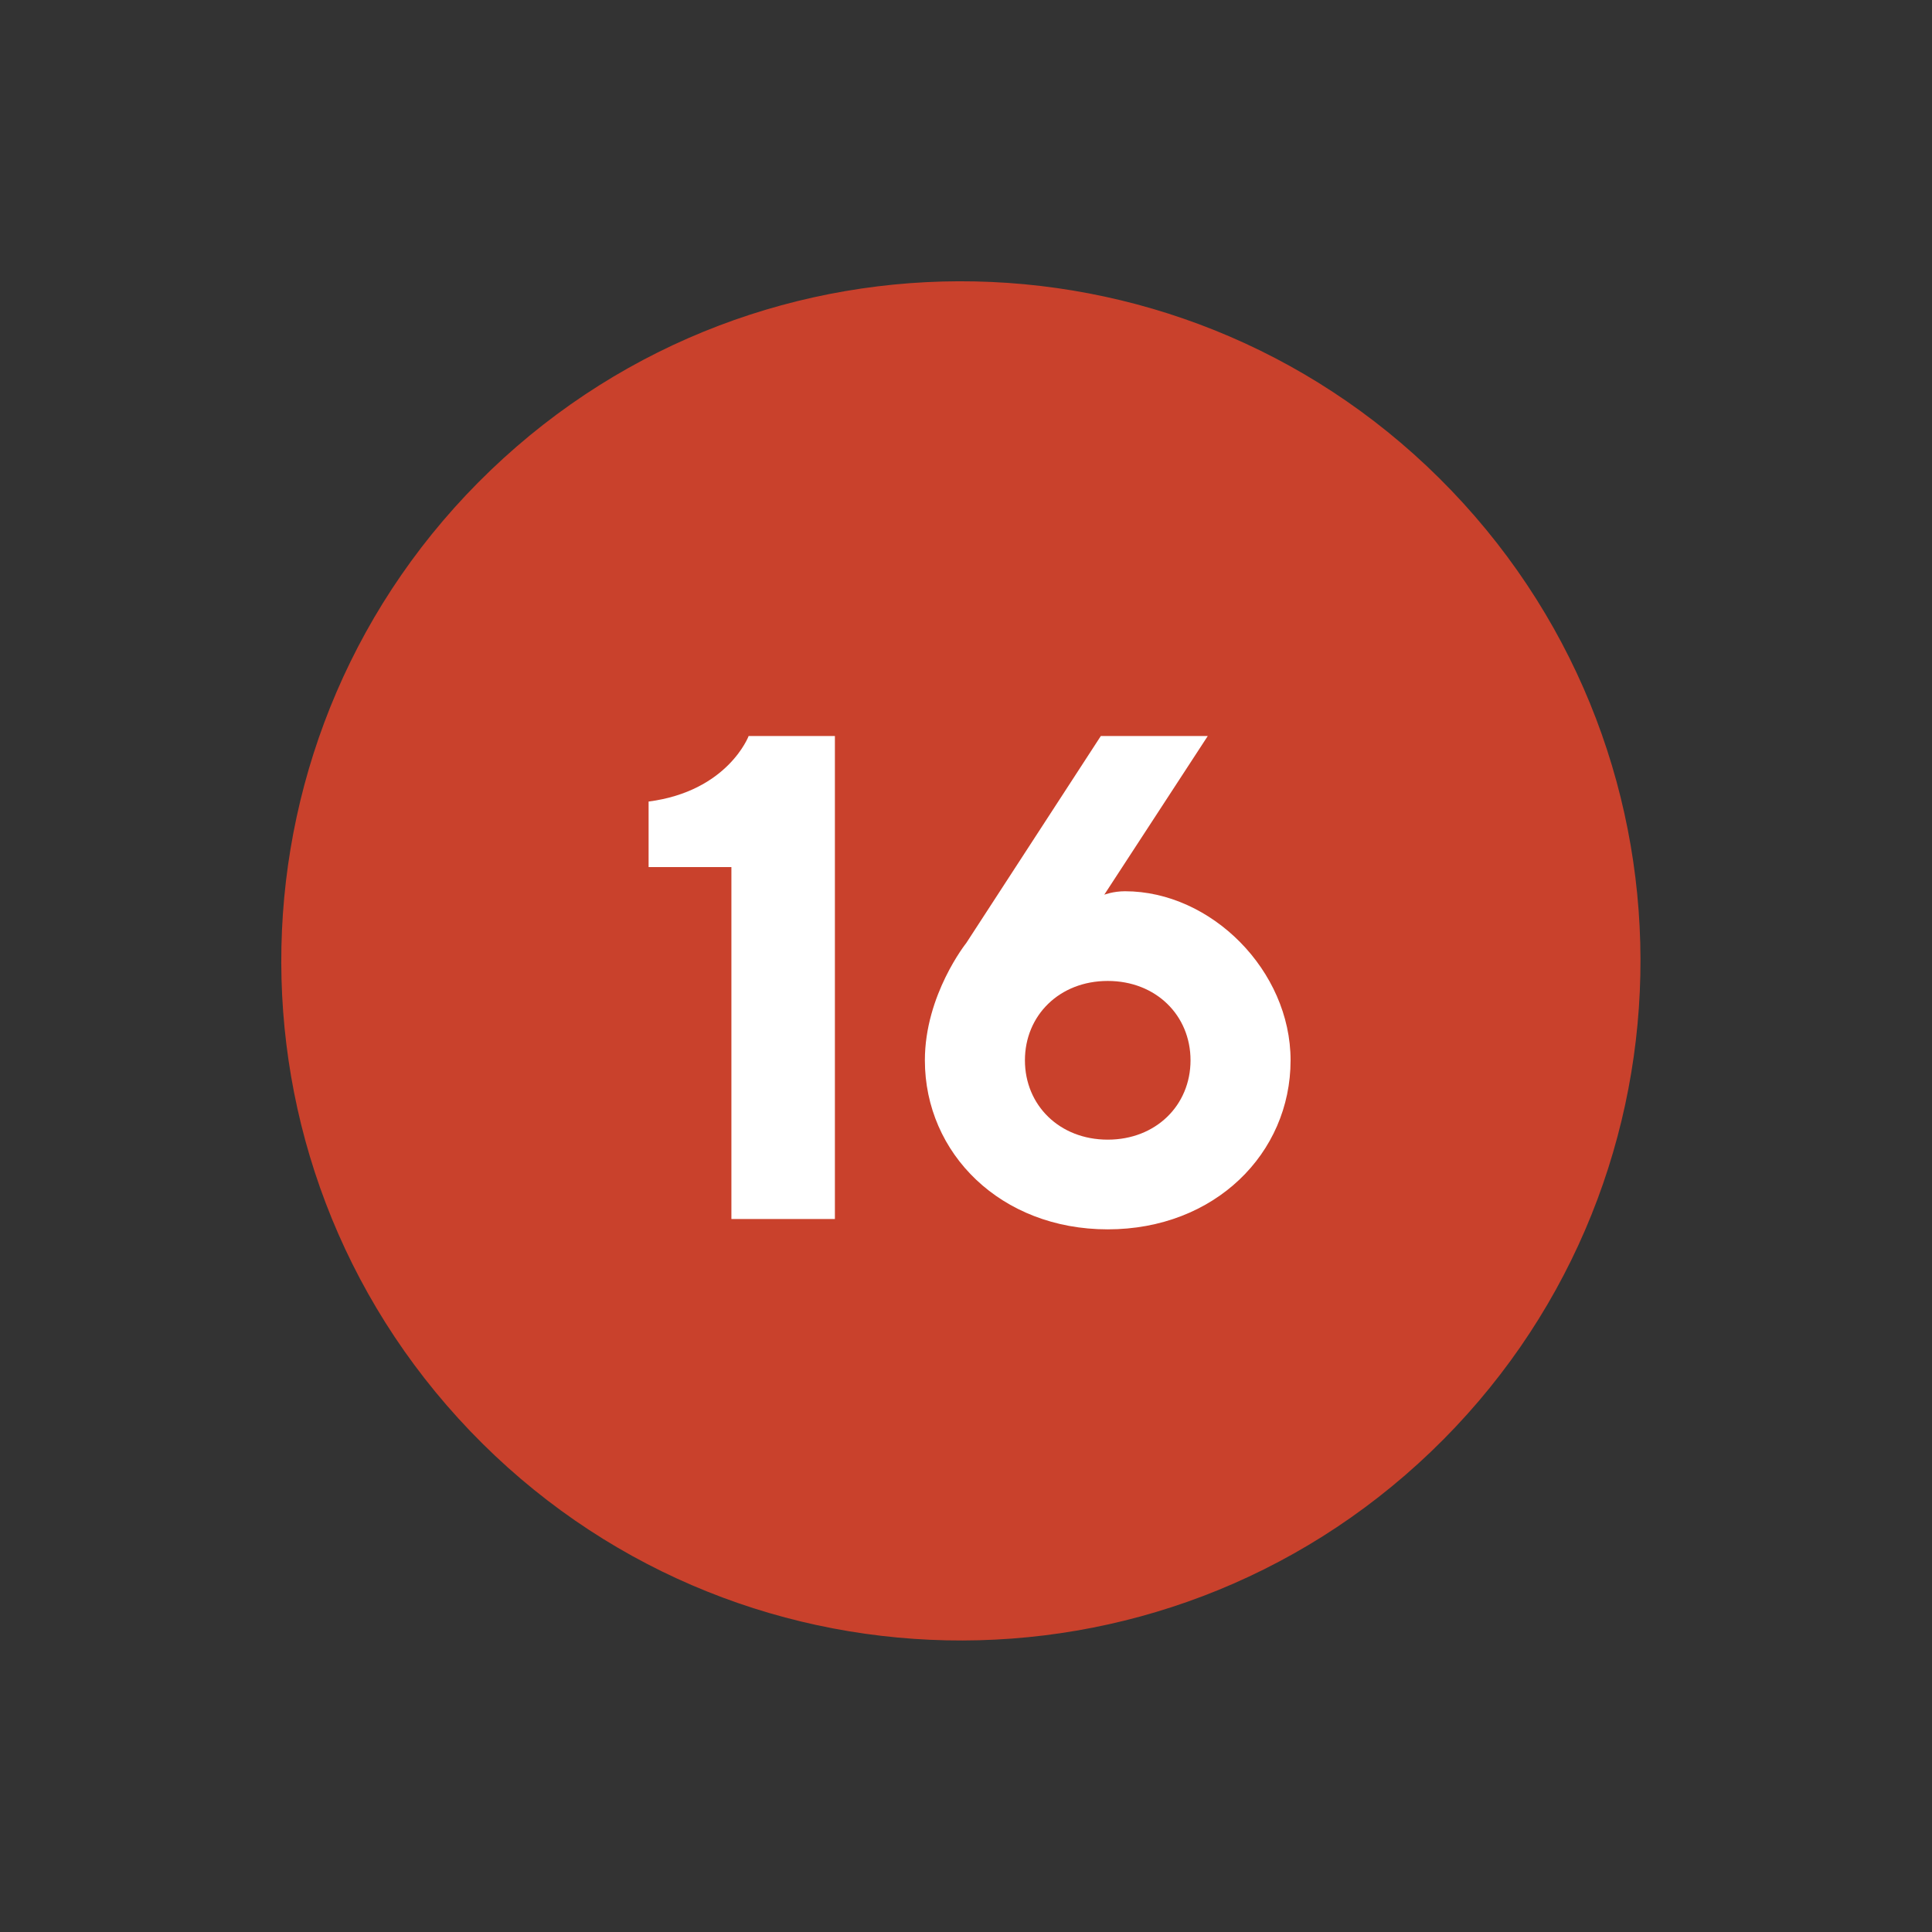
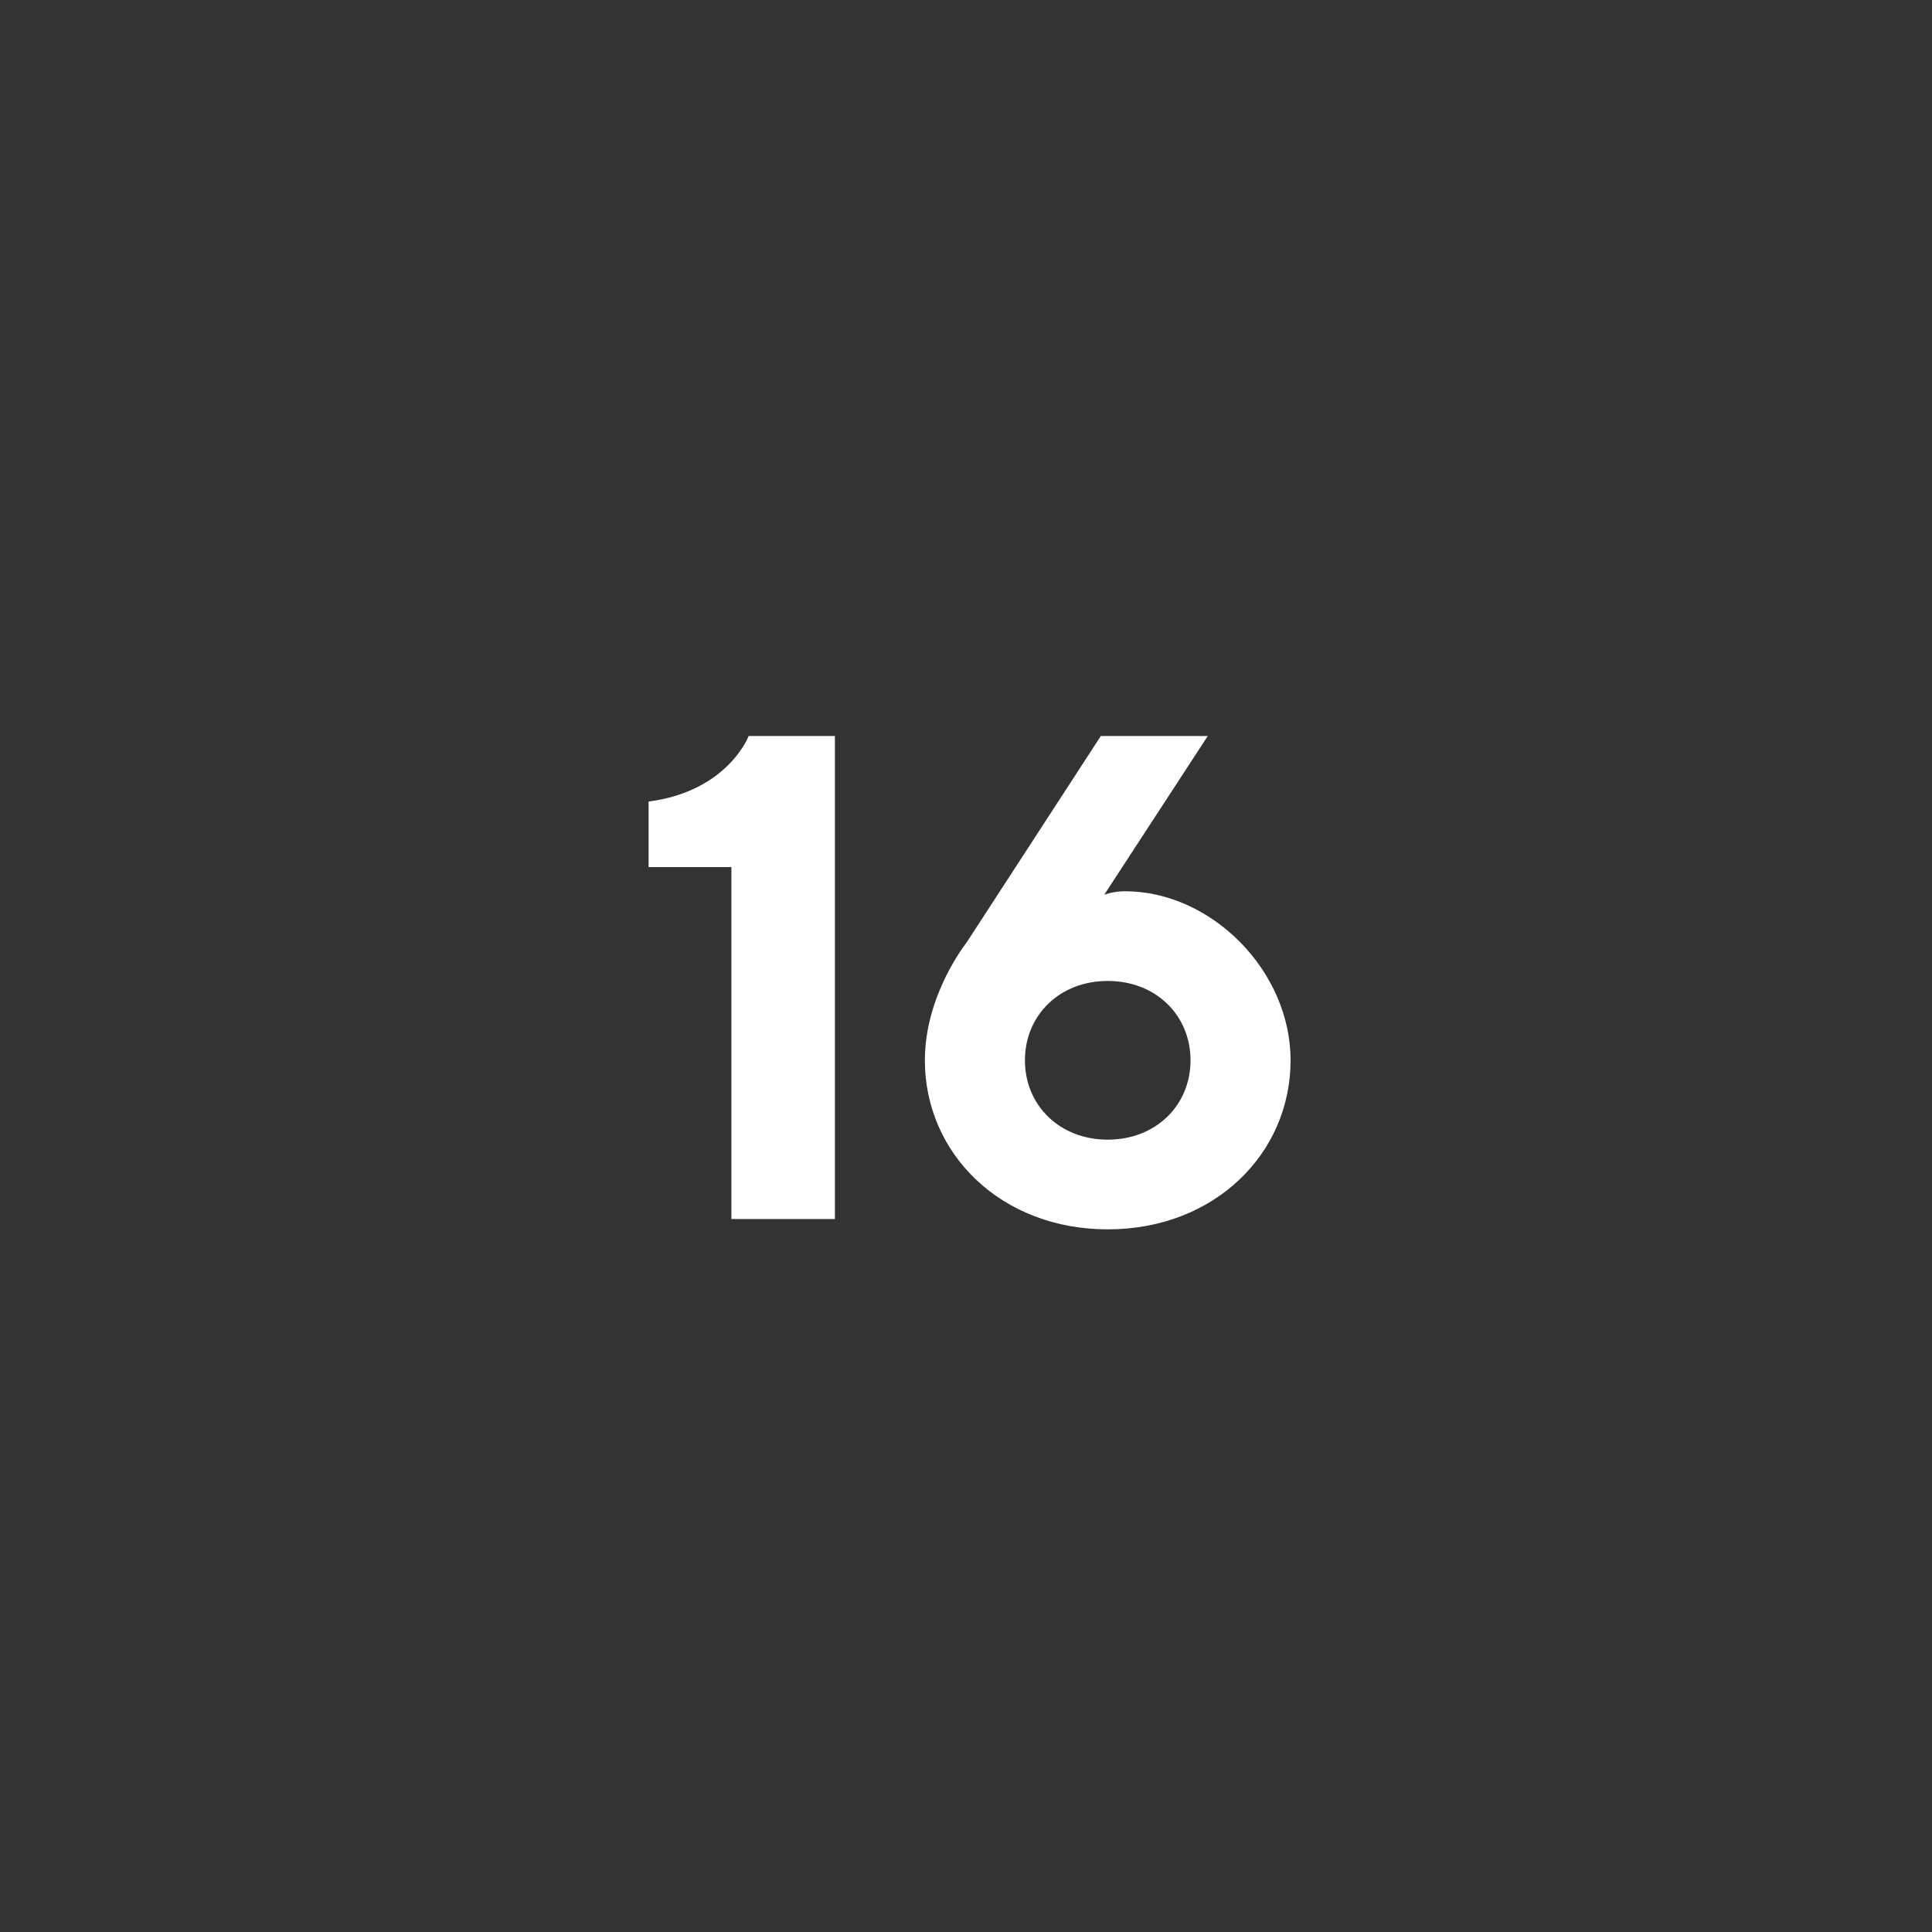
<svg xmlns="http://www.w3.org/2000/svg" width="84" height="84" viewBox="0 0 84 84" fill="none">
  <rect x="0" y="0" width="84" height="84" fill="#333333" stroke="none" />
  <g style="mix-blend-mode:multiply">
-     <path d="M62.222 63.111C74.004 51.82 74.402 33.116 63.111 21.334C51.82 9.551 33.116 9.153 21.334 20.444C9.551 31.735 9.153 50.439 20.444 62.222C31.735 74.004 50.439 74.402 62.222 63.111Z" fill="#C9412C" />
-   </g>
+     </g>
  <path d="M32.55 32C32.55 32 31.65 34.4 28.2 34.85V37.7H31.8V53H36.3V32H32.55ZM48.912 38.75C48.402 38.75 48.012 38.9 48.012 38.9L52.512 32H47.862L42.012 41C42.012 41 40.212 43.25 40.212 46.1C40.212 50.15 43.512 53.45 48.162 53.45C52.812 53.45 56.112 50.15 56.112 46.1C56.112 42.2 52.662 38.75 48.912 38.75ZM51.762 46.1C51.762 48.05 50.262 49.55 48.162 49.55C46.062 49.55 44.562 48.05 44.562 46.1C44.562 44.15 46.062 42.65 48.162 42.65C50.262 42.65 51.762 44.15 51.762 46.1Z" fill="white" />
</svg>